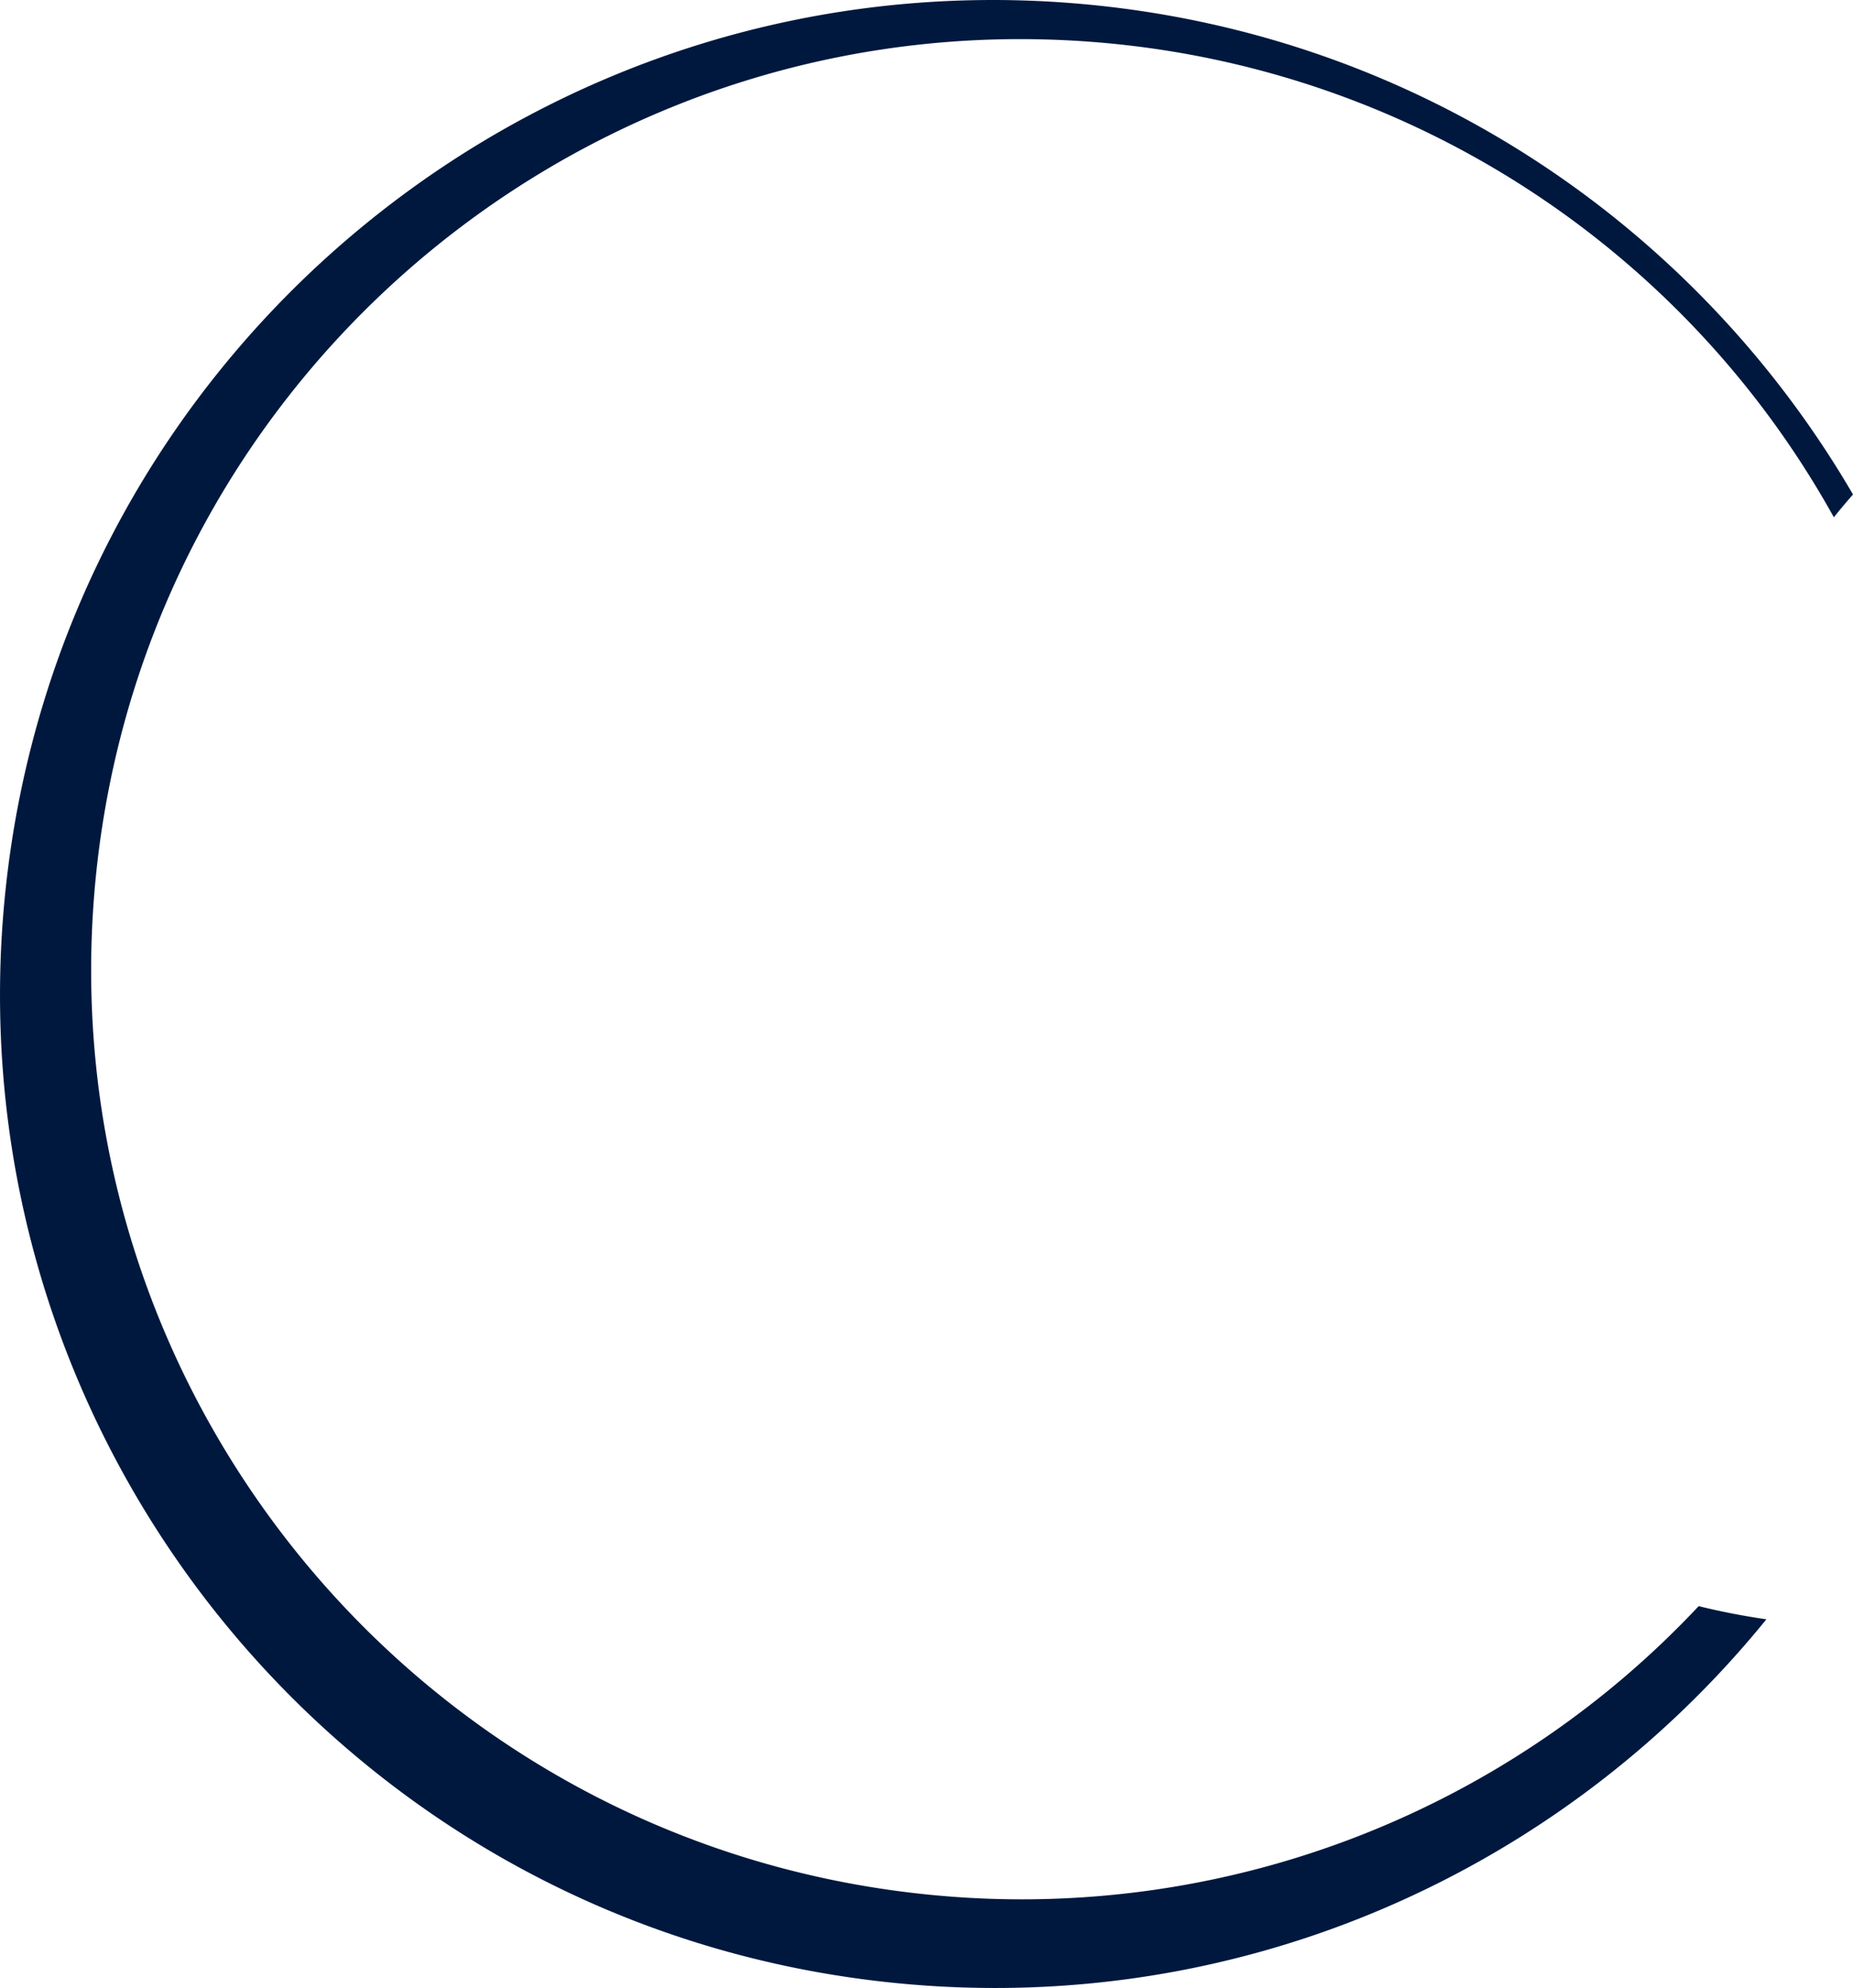
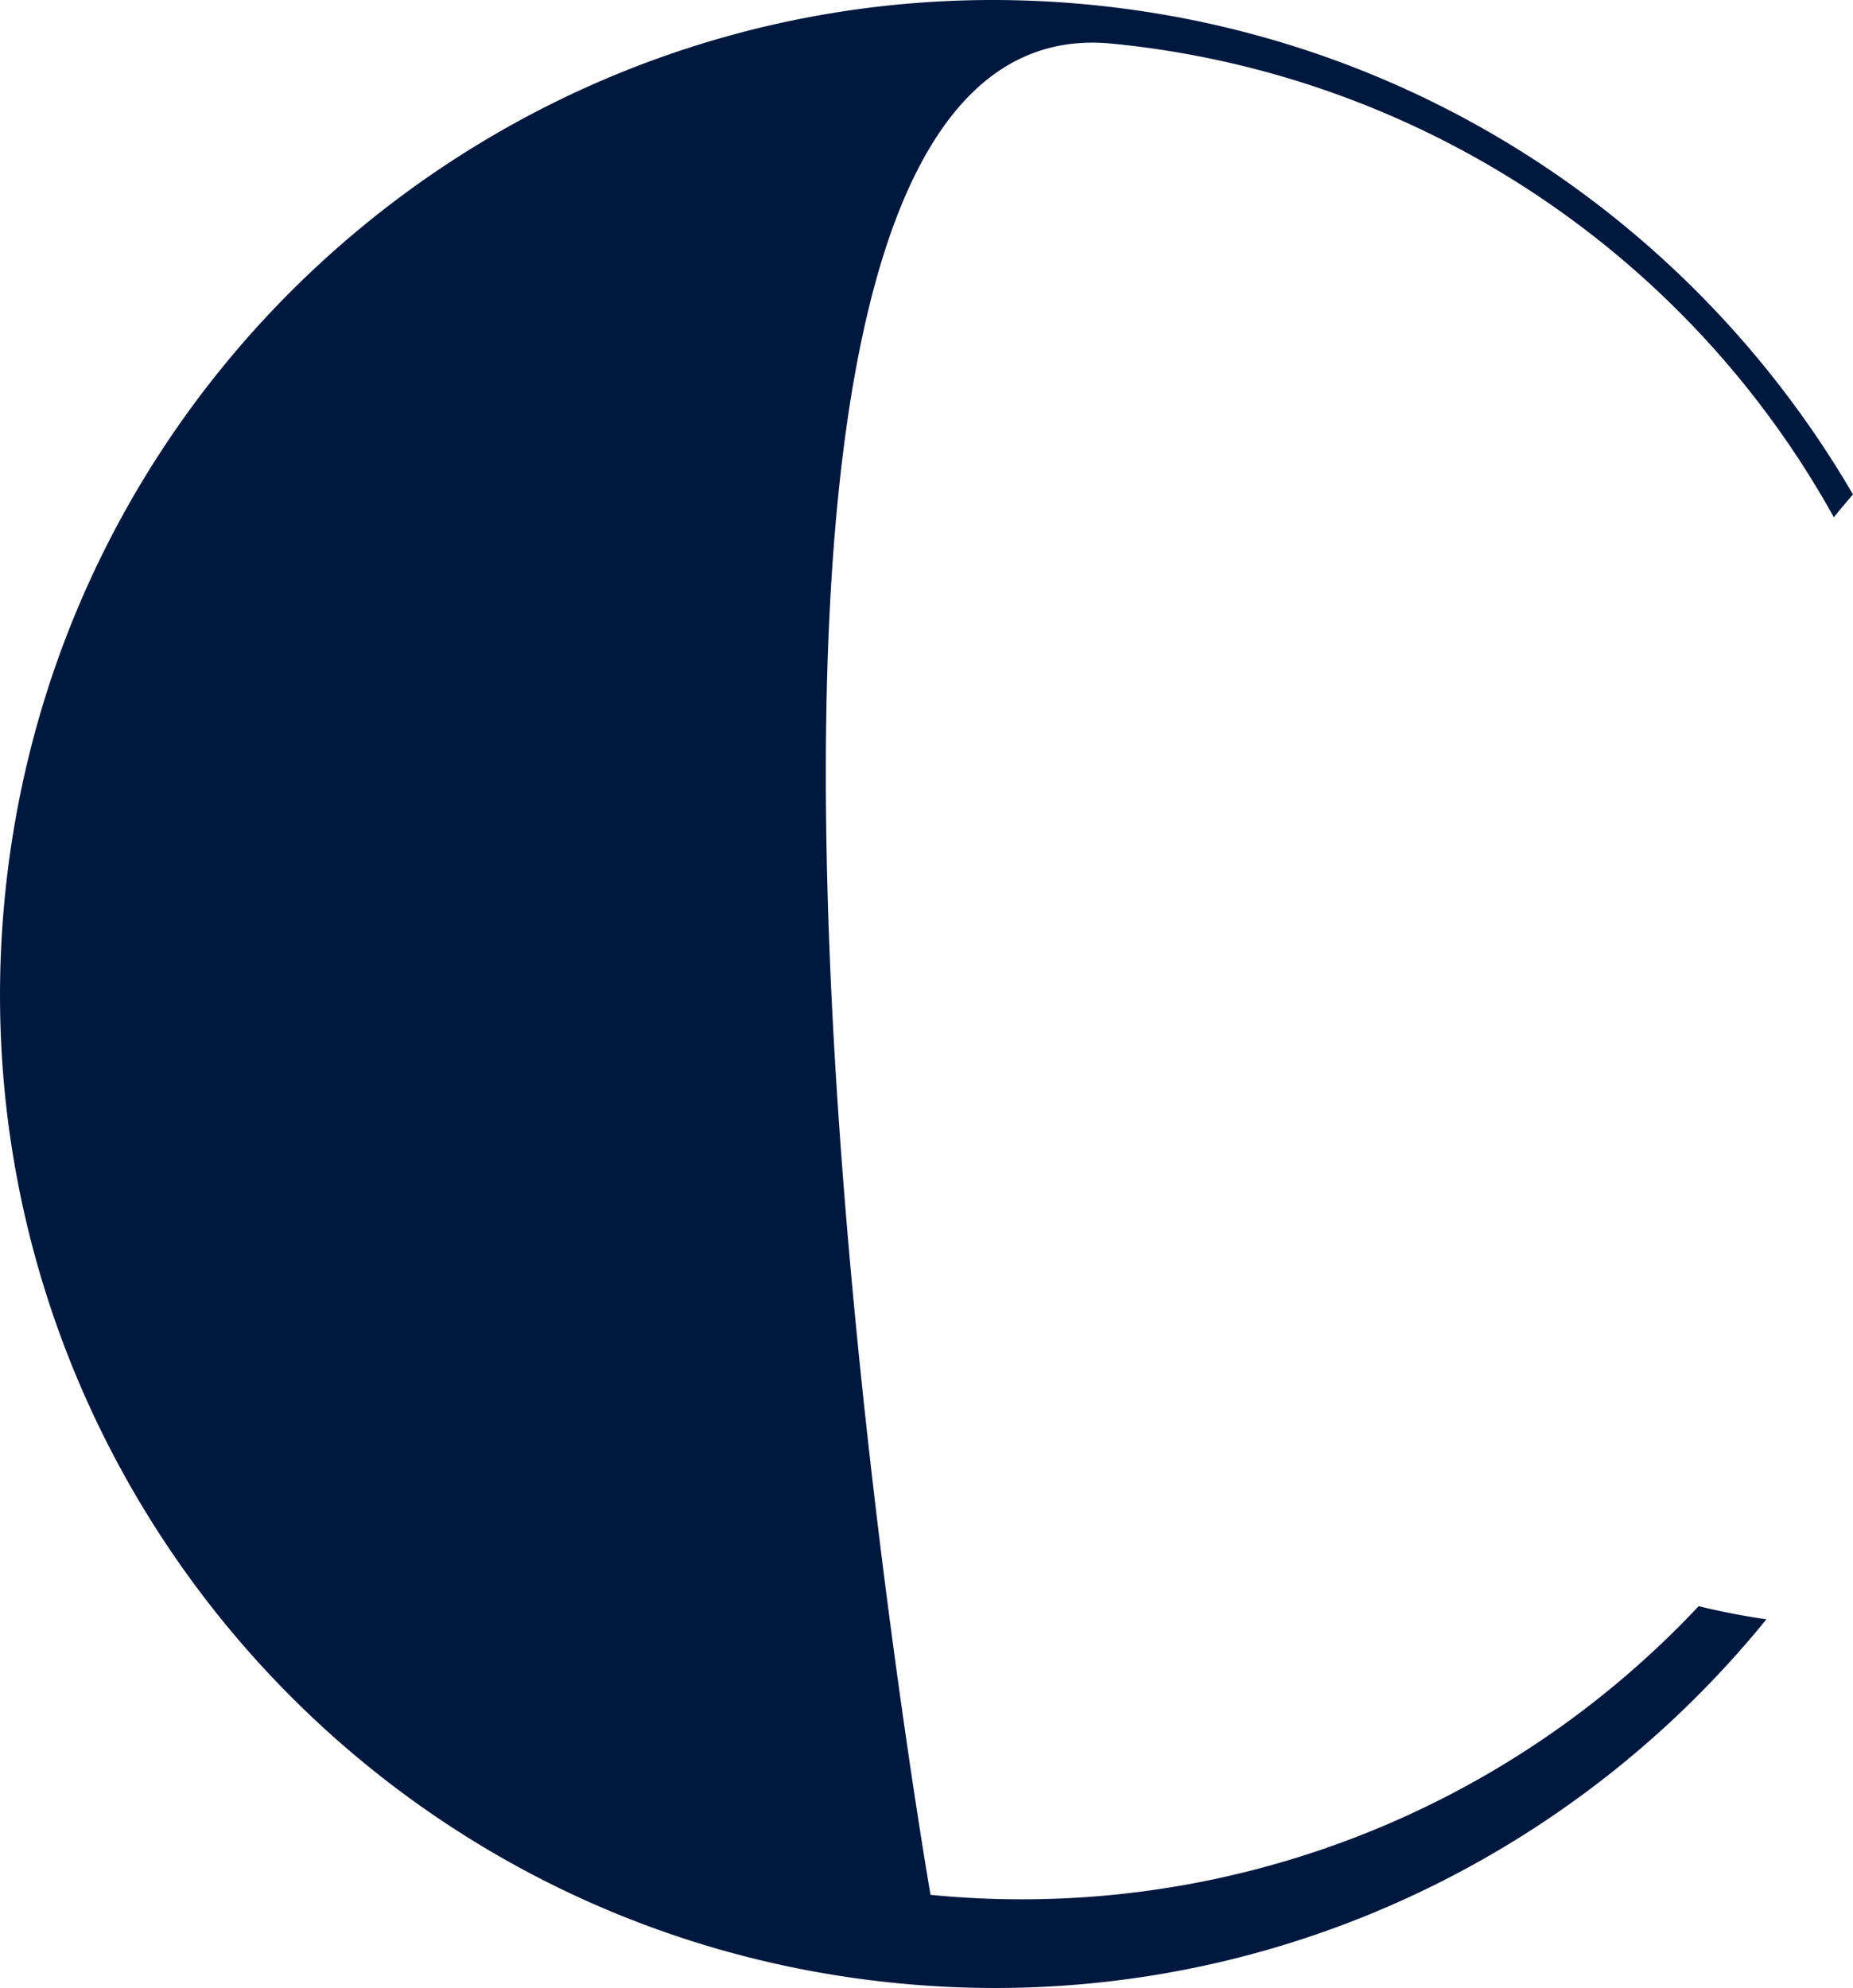
<svg xmlns="http://www.w3.org/2000/svg" width="500" height="536.396" viewBox="0 0 500 536.396">
-   <path id="Pfad_15" data-name="Pfad 15" d="M458.357,433.369a250.406,250.406,0,0,1-207.273,77.893C113.152,497.748,12.294,374.988,25.809,237.056S162.1-1.743,300.025,11.772a250.617,250.617,0,0,1,194.811,127.8c1.639-2.06,3.37-4.1,5.164-6.153C458.11,61.528,383.5,10.042,294.348,1.3,146.948-13.142,15.737,94.647,1.3,242.046s93.34,278.62,240.749,293.05c93.13,9.138,179.749-30.573,234.578-98.175q-9.3-1.346-18.267-3.553" transform="translate(0 0)" fill="#00183e" />
+   <path id="Pfad_15" data-name="Pfad 15" d="M458.357,433.369a250.406,250.406,0,0,1-207.273,77.893S162.1-1.743,300.025,11.772a250.617,250.617,0,0,1,194.811,127.8c1.639-2.06,3.37-4.1,5.164-6.153C458.11,61.528,383.5,10.042,294.348,1.3,146.948-13.142,15.737,94.647,1.3,242.046s93.34,278.62,240.749,293.05c93.13,9.138,179.749-30.573,234.578-98.175q-9.3-1.346-18.267-3.553" transform="translate(0 0)" fill="#00183e" />
</svg>